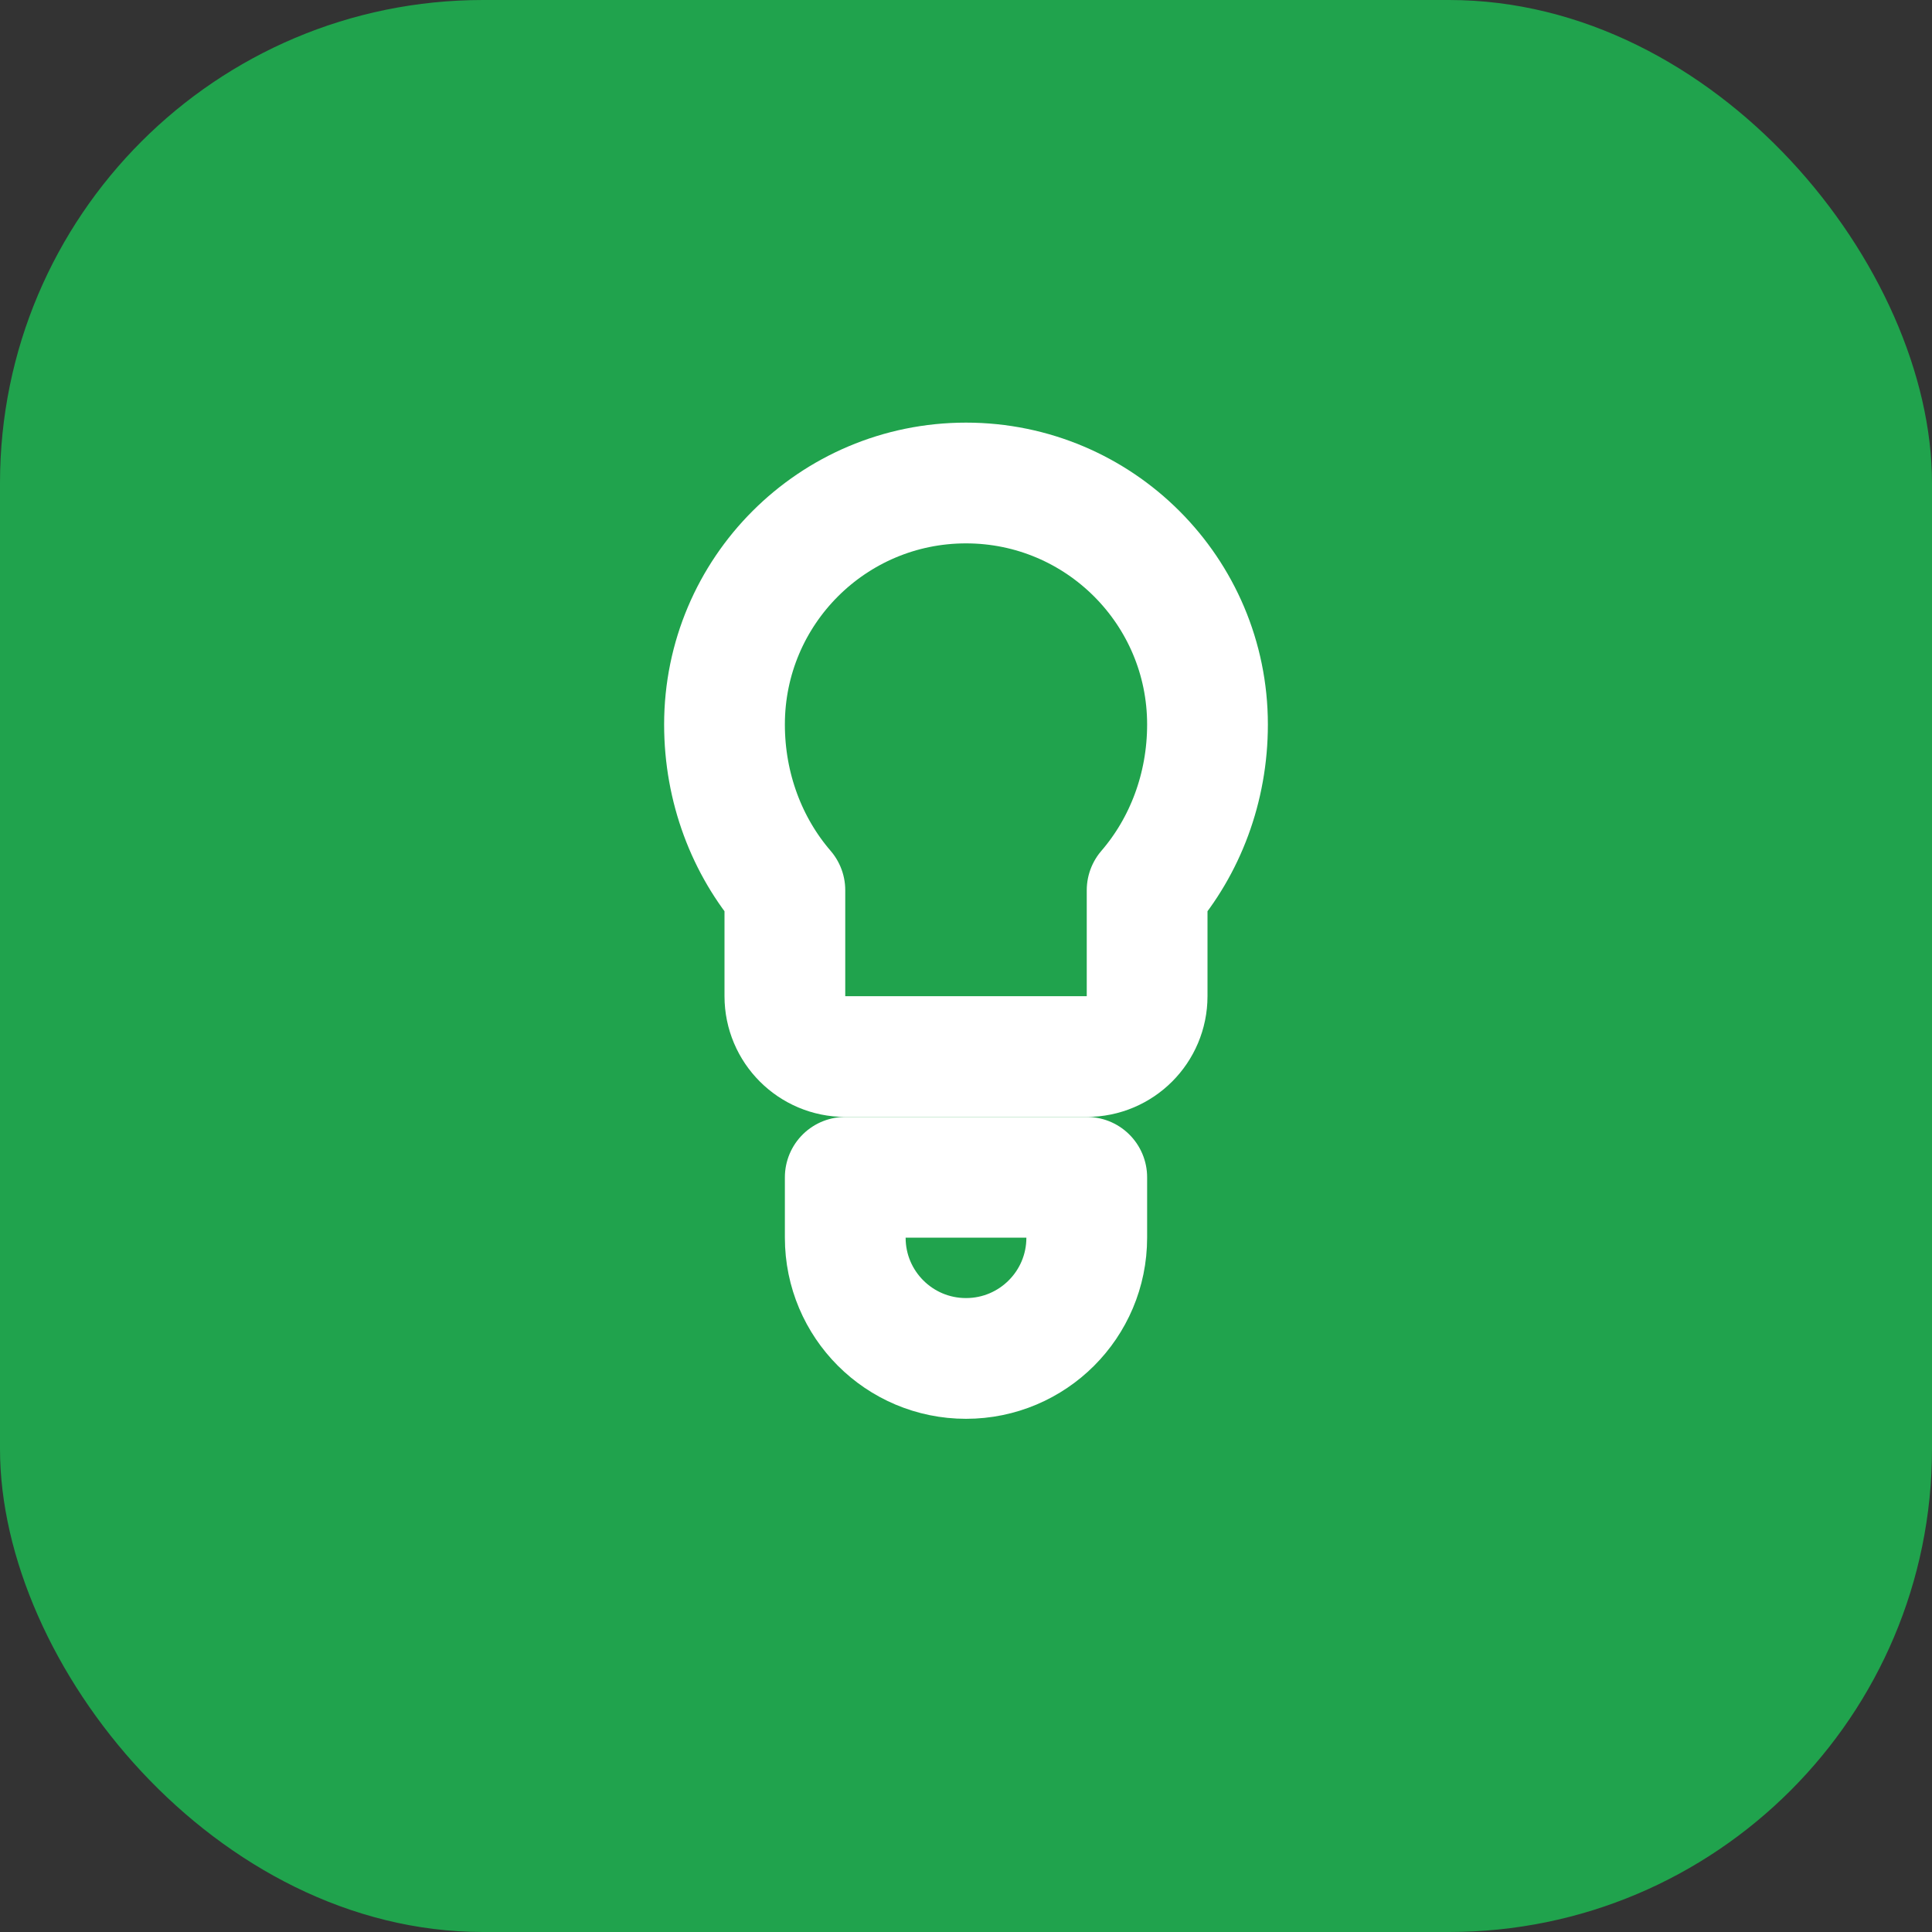
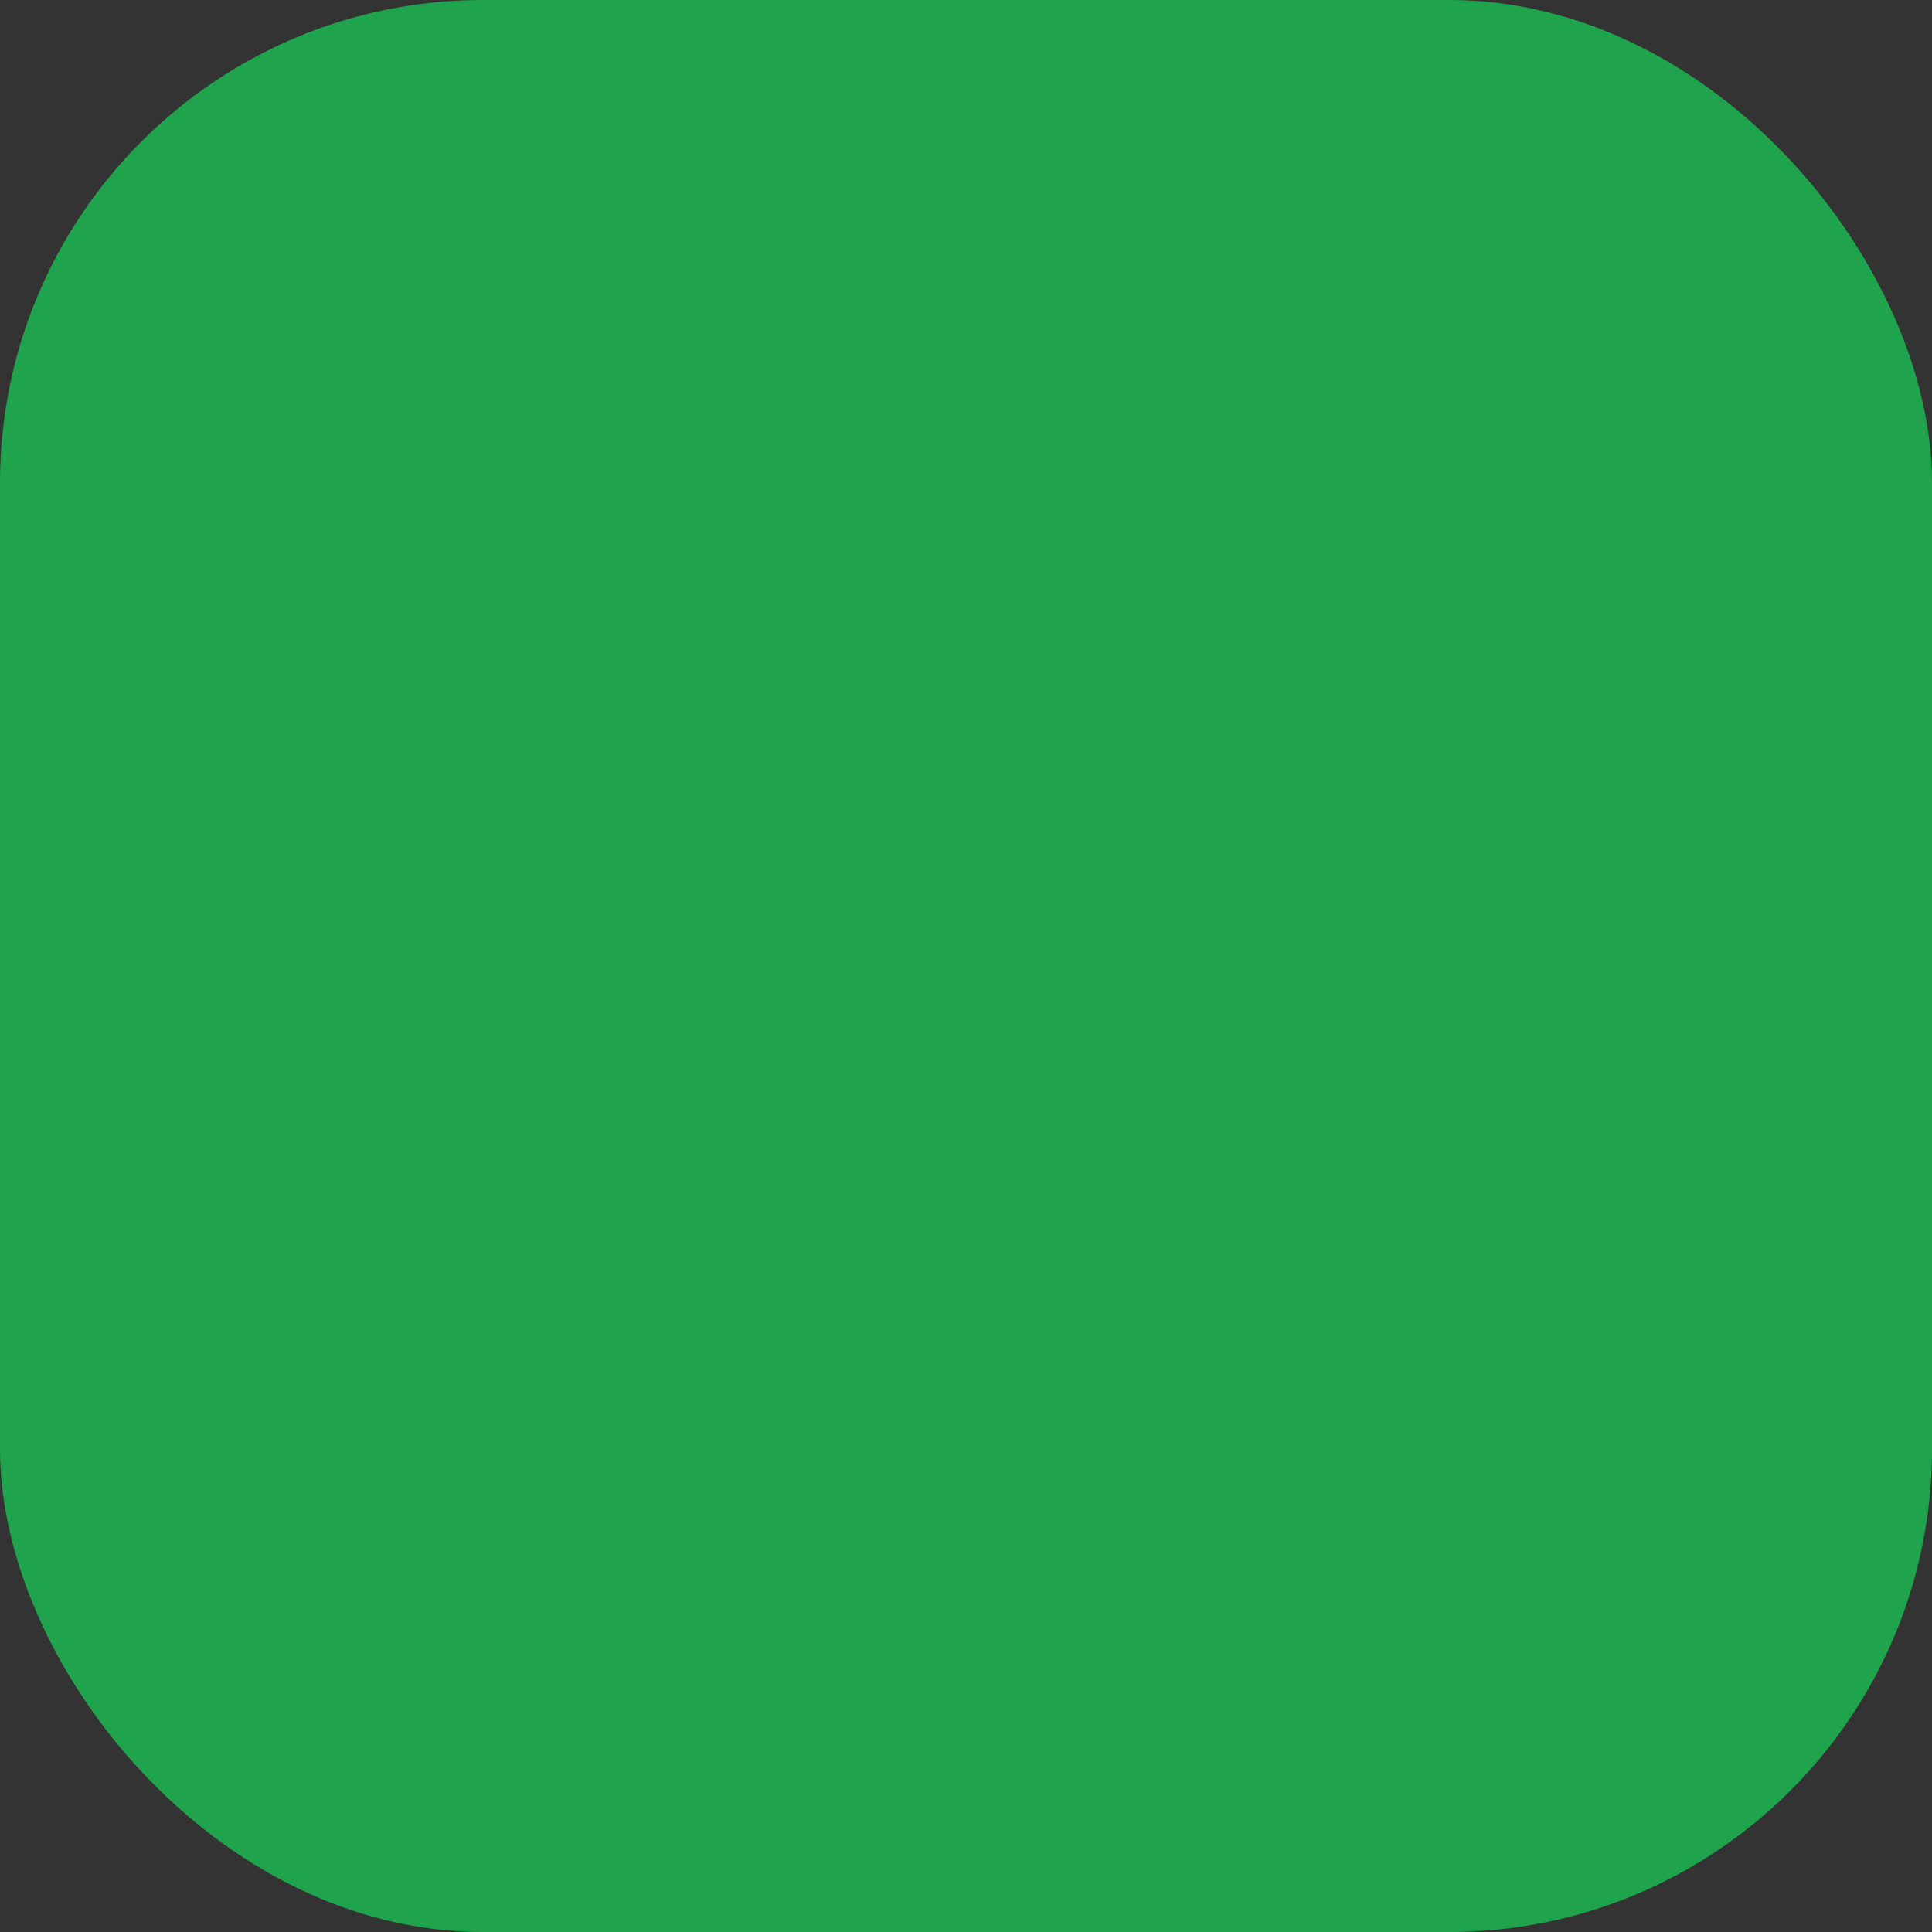
<svg xmlns="http://www.w3.org/2000/svg" width="32" height="32" viewBox="0 0 32 32" fill="none">
  <rect x="0" y="0" width="32" height="32" fill="#333333" stroke="none" />
  <rect width="32" height="32" rx="8" fill="#20A34D" />
-   <path d="M16 8C13.791 8 12 9.791 12 12C12 13.05 12.373 14.018 13 14.745V16.5C13 17.052 13.448 17.5 14 17.5H18C18.552 17.5 19 17.052 19 16.5V14.745C19.627 14.018 20 13.05 20 12C20 9.791 18.209 8 16 8Z" stroke="white" stroke-width="2" stroke-linecap="round" stroke-linejoin="round" />
-   <path d="M14 20.5V19.5H18V20.5C18 21.605 17.105 22.5 16 22.5C14.895 22.5 14 21.605 14 20.5Z" stroke="white" stroke-width="2" stroke-linecap="round" stroke-linejoin="round" />
</svg>